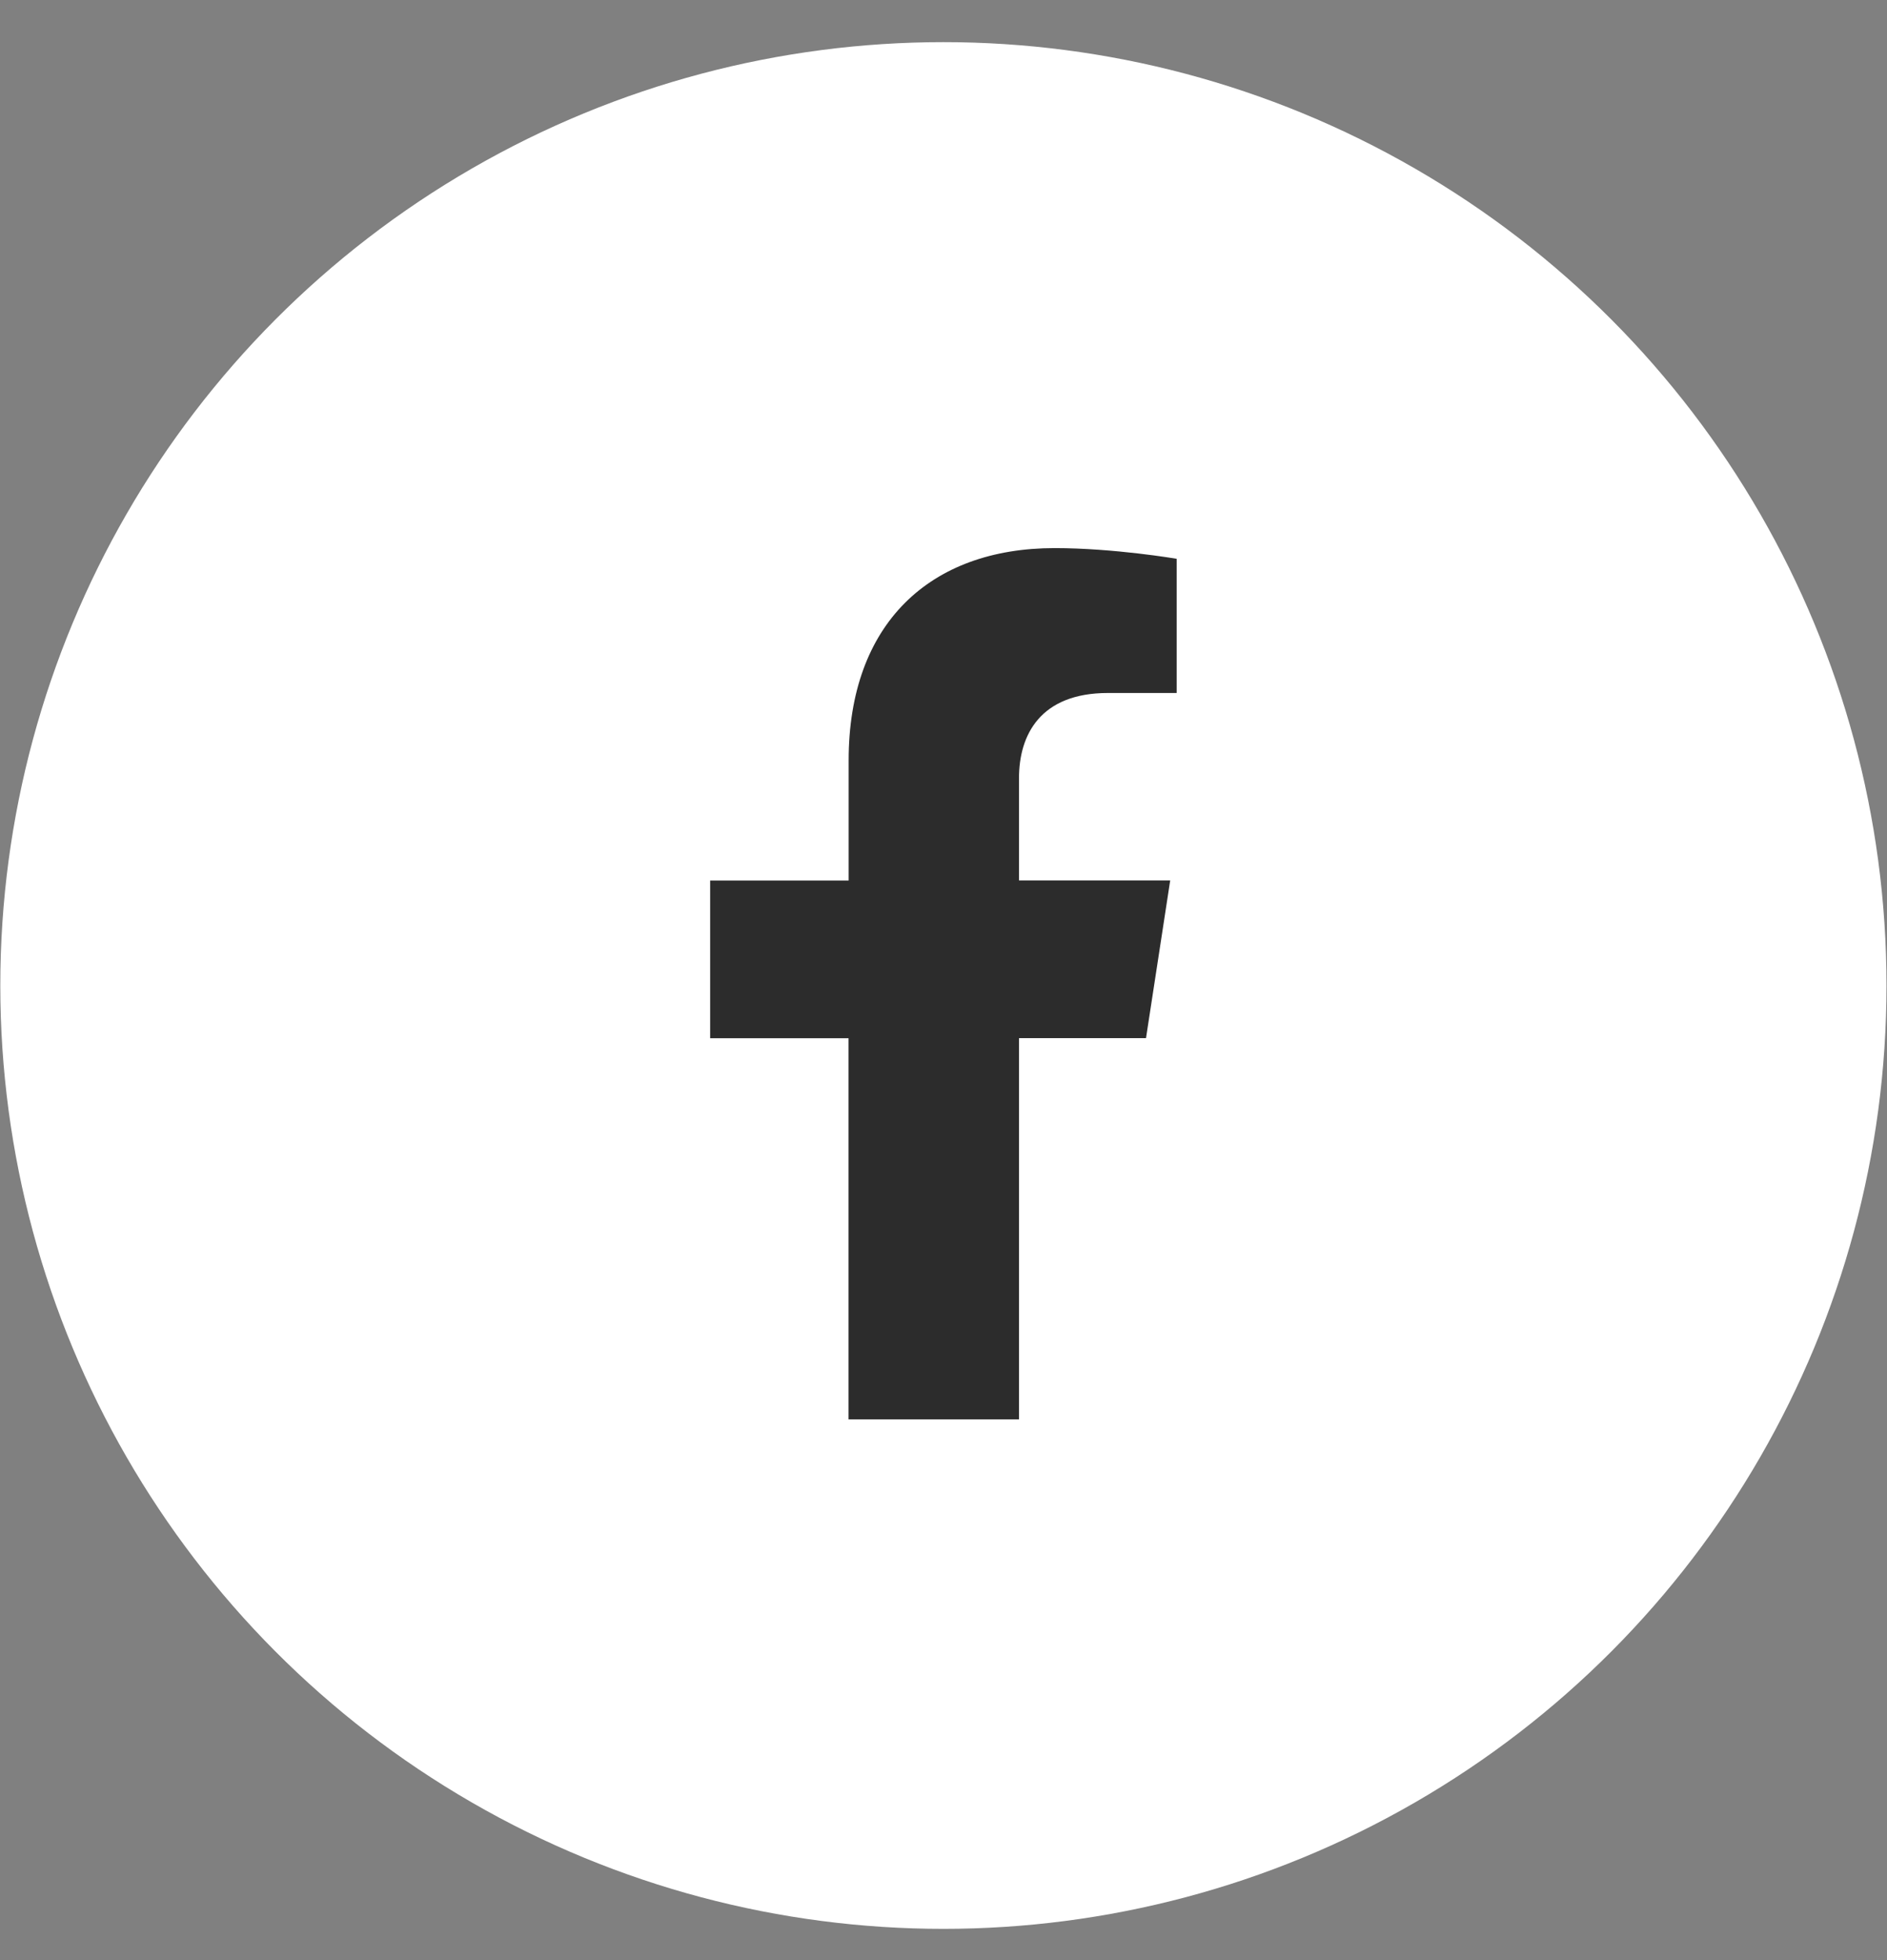
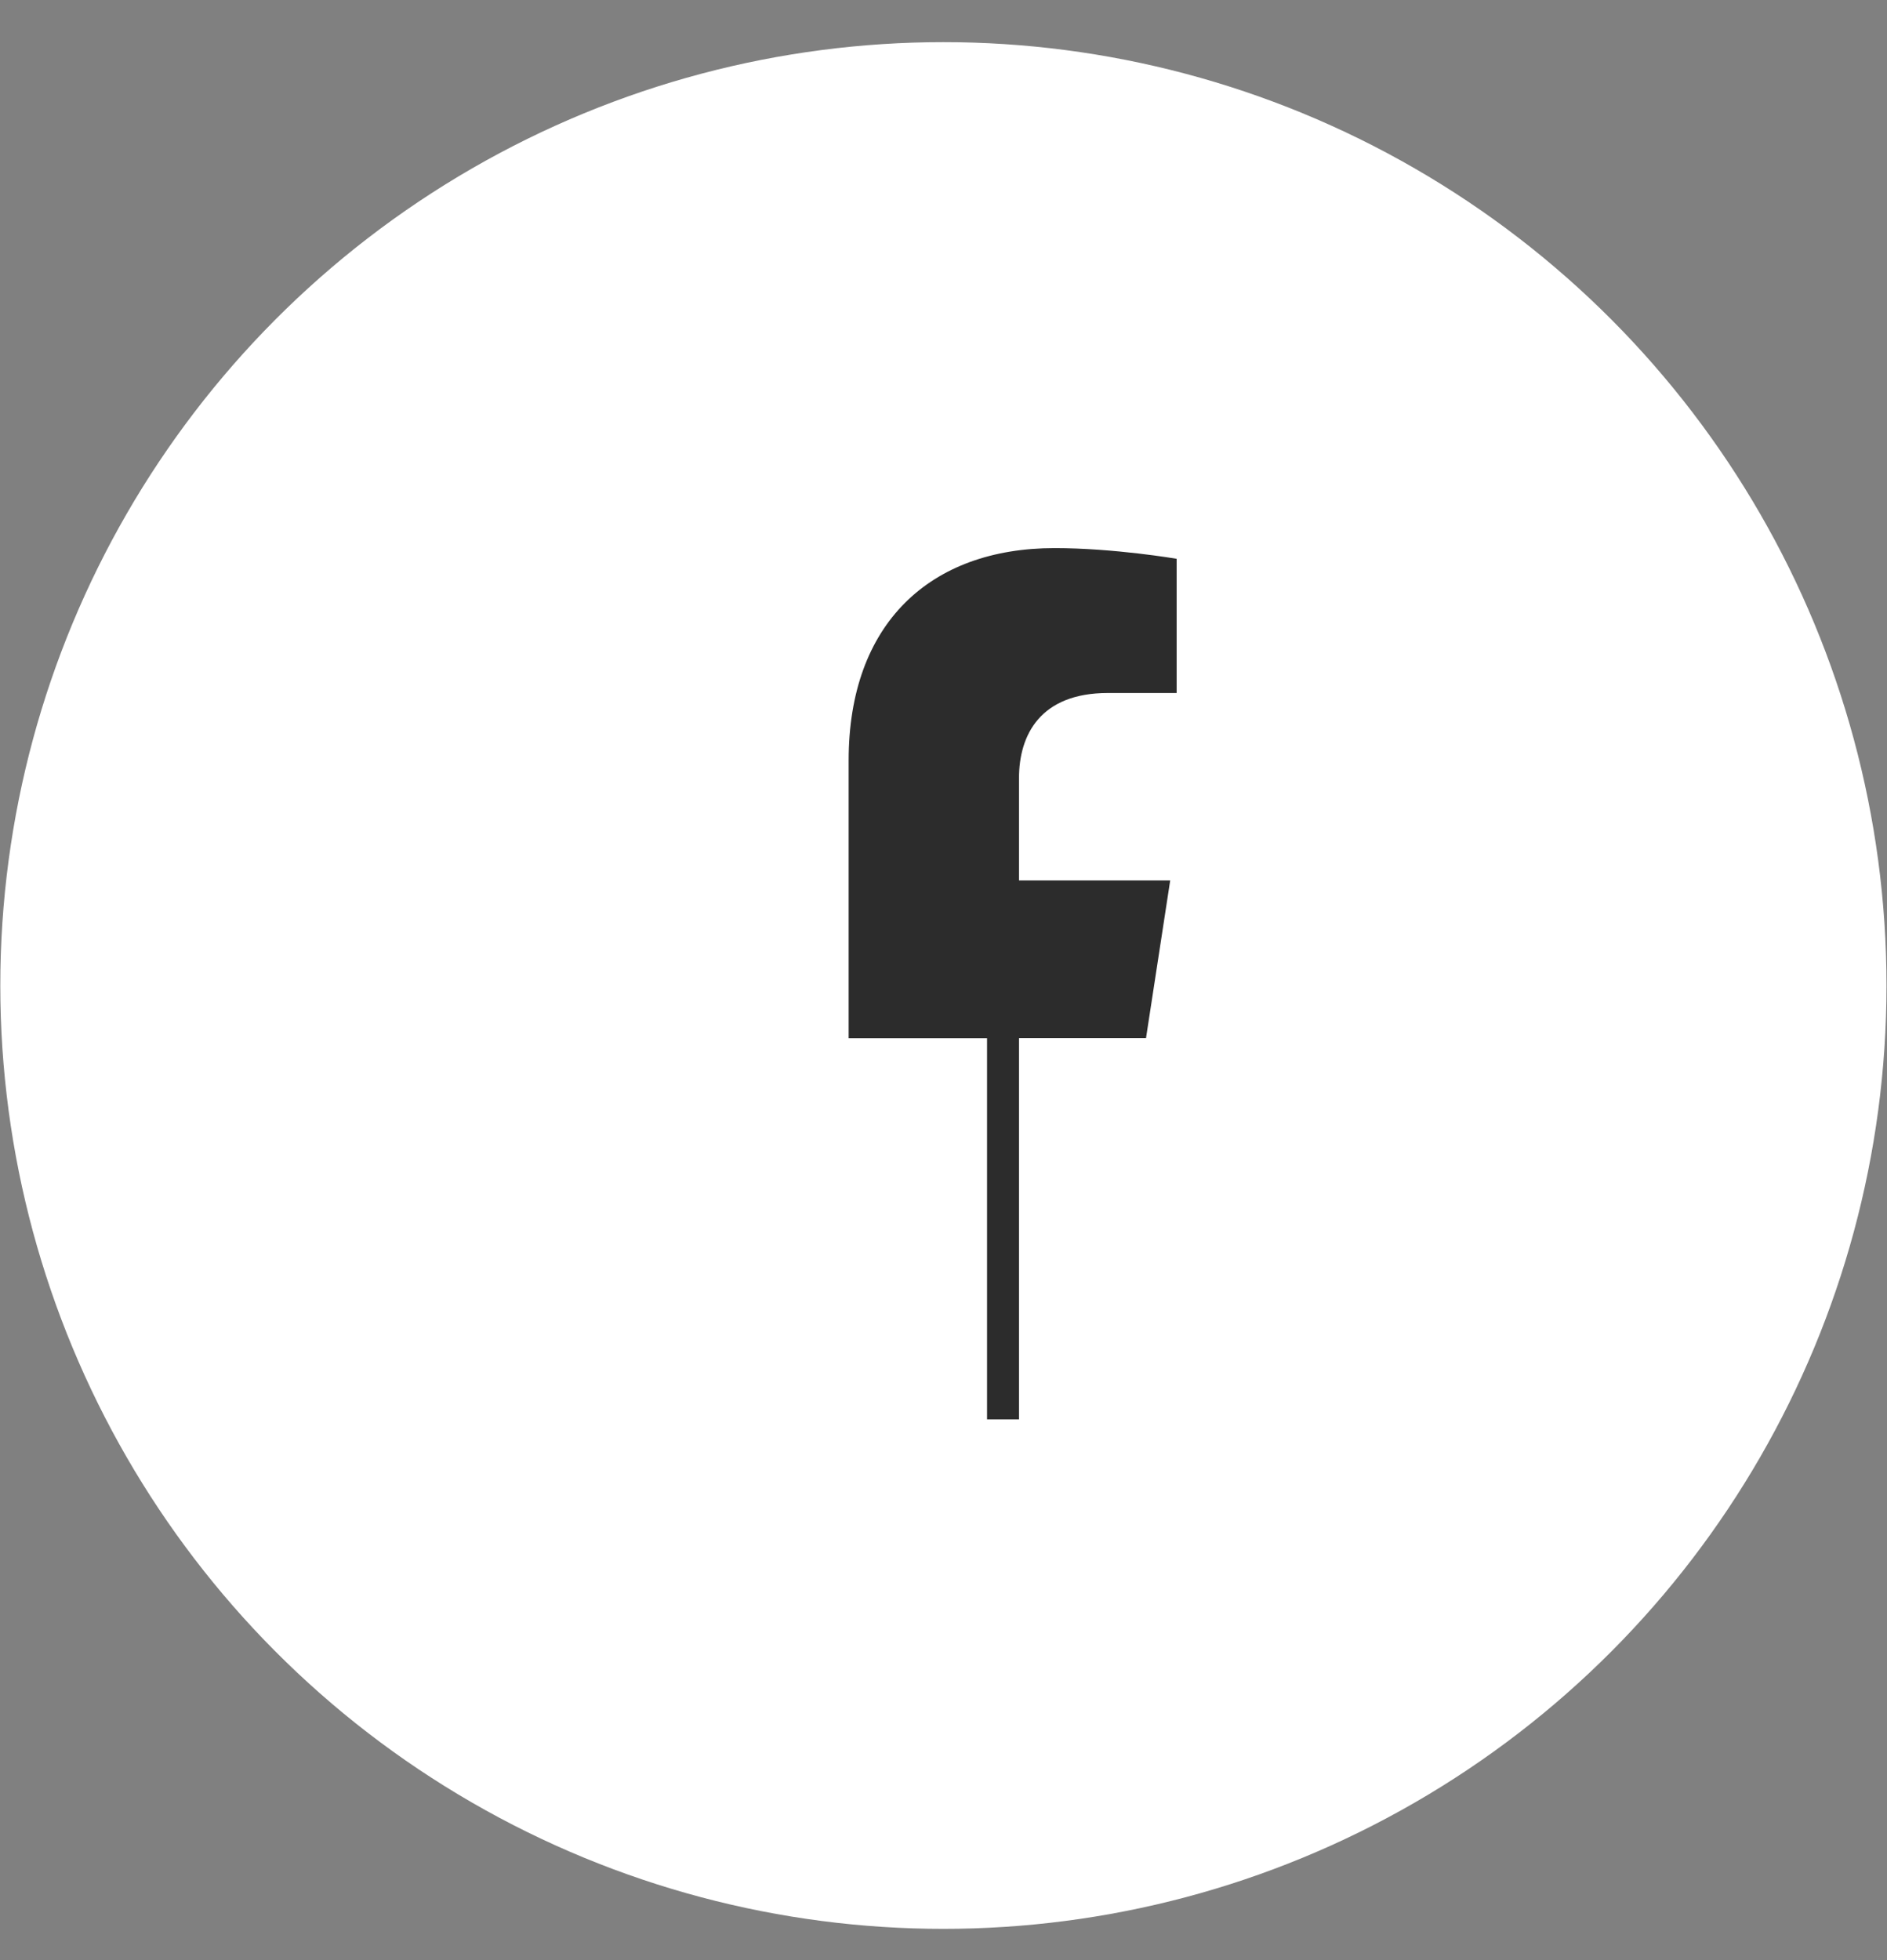
<svg xmlns="http://www.w3.org/2000/svg" version="1.1" x="0px" y="0px" viewBox="0 0 1872 1944" style="enable-background:new 0 0 1872 1944;" xml:space="preserve">
  <rect x="0" y="0" width="1872" height="1944" fill="#808080" stroke="none" />
  <style type="text/css">
	.st0{display:none;}
	.st1{display:inline;fill:#ED2024;}
	.st2{display:inline;fill:#FFFFFF;}
	.st3{display:inline;fill:#2C2C2C;}
	.st4{display:inline;}
	.st5{fill:#2C2C2C;}
	.st6{fill:#FFFFFF;}
</style>
  <g id="Layer_2" class="st0">
    <rect x="-364.4" y="-307" class="st1" width="2806.5" height="2570.6" />
  </g>
  <g id="Layer_1">
    <g class="st0">
      <circle class="st2" cx="935.9" cy="977.4" r="935.6" />
      <path class="st3" d="M1552.5,814c0-149.4-121.2-270.6-270.6-270.6h-692c-149.5,0-270.6,121.2-270.6,270.6v322    c0,149.5,121.2,270.6,270.6,270.6h692c149.5,0,270.6-121.2,270.6-270.6V814z M1145.6,999.1l-310.3,153.5    c-12.2,6.6-53.5-2.2-53.5-16.1V821.5c0-14,41.7-22.8,53.8-15.9l297,161.6C1145.1,974.3,1158.2,992.3,1145.6,999.1z" />
    </g>
    <g class="st0">
      <circle class="st2" cx="935.9" cy="977.4" r="935.6" />
      <g class="st4">
-         <path class="st5" d="M517.2,830.4h179.7v577.2H517.2V830.4z M607.1,543.6c57.5,0,104,46.6,104,103.9c0,57.4-46.6,104.1-104,104.1     c-57.6,0-104.2-46.7-104.2-104.1C502.9,590.2,549.5,543.6,607.1,543.6" />
        <path class="st5" d="M809.5,830.4h172.1v78.9h2.4c24-45.4,82.5-93.2,169.9-93.2c181.6,0,215.1,119.5,215.1,274.9v316.6h-179.3     V1127c0-67-1.3-153.1-93.2-153.1c-93.4,0-107.6,72.9-107.6,148.2v285.5H809.5V830.4z" />
      </g>
    </g>
    <g>
      <circle class="st6" cx="935.9" cy="977.4" r="935.6" />
-       <path class="st5" d="M1010.9,1407.6v-378h126l24-156.4h-150V771.8c0-42.8,21-84.5,88.2-84.5h68.2V554.2c0,0-61.9-10.6-121.1-10.6    c-123.6,0-204.3,74.9-204.3,210.5v119.2H704.5v156.4h137.3v378H1010.9z" />
+       <path class="st5" d="M1010.9,1407.6v-378h126l24-156.4h-150V771.8c0-42.8,21-84.5,88.2-84.5h68.2V554.2c0,0-61.9-10.6-121.1-10.6    c-123.6,0-204.3,74.9-204.3,210.5v119.2v156.4h137.3v378H1010.9z" />
    </g>
    <g class="st0">
      <circle class="st2" cx="935.9" cy="977.4" r="935.6" />
      <path class="st3" d="M1018.8,909.4l314.7-365.8h-74.6L985.7,861.3L767.4,543.6H515.7L845.7,1024l-330.1,383.6h74.6l288.6-335.5    l230.5,335.5h251.7L1018.8,909.4L1018.8,909.4z M916.6,1028.2l-33.4-47.8L617.1,599.8h114.6l214.7,307.2l33.4,47.8L1259,1354    h-114.6L916.6,1028.2L916.6,1028.2z" />
    </g>
  </g>
</svg>